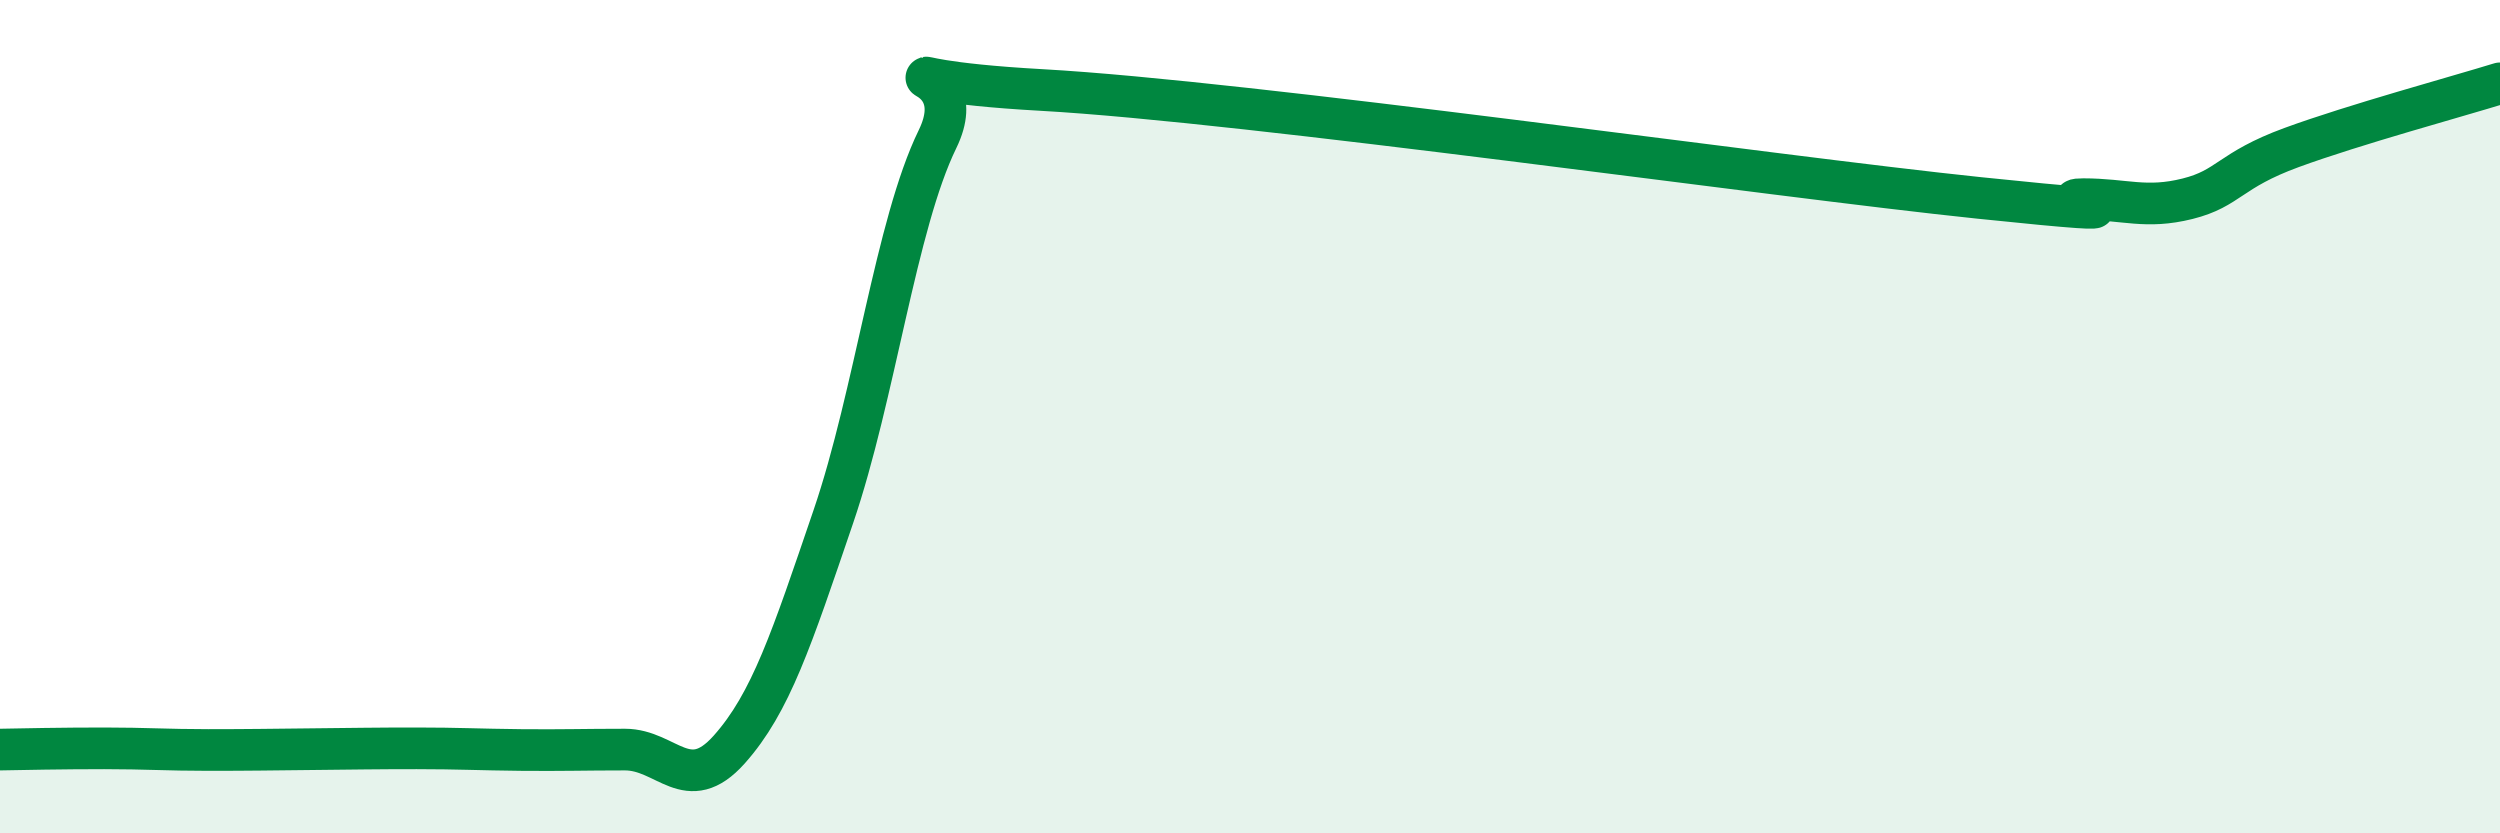
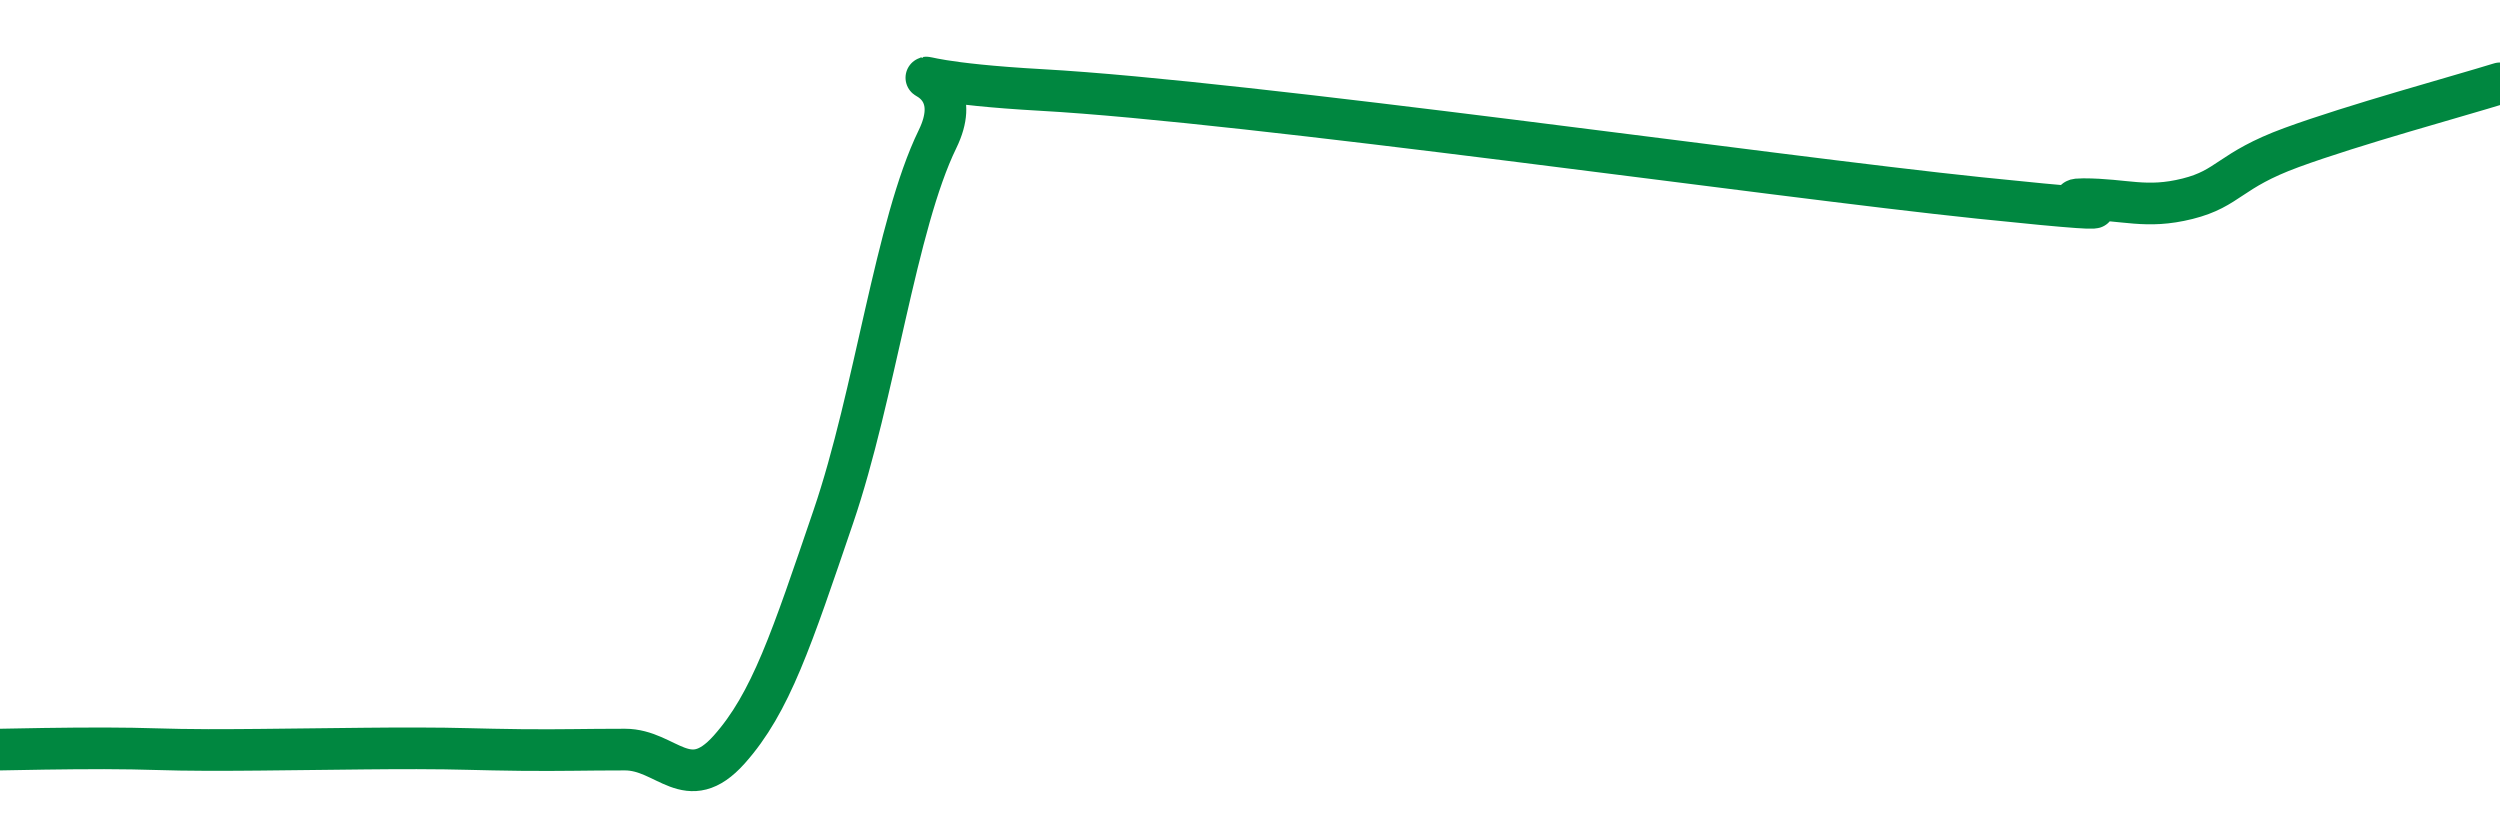
<svg xmlns="http://www.w3.org/2000/svg" width="60" height="20" viewBox="0 0 60 20">
-   <path d="M 0,17.99 C 0.5,17.98 1.5,17.96 2.5,17.96 C 3.5,17.96 4,18 5,18 C 6,18 6.5,17.99 7.5,17.98 C 8.5,17.97 9,17.96 10,17.96 C 11,17.96 11.5,17.99 12.5,18 C 13.5,18.01 14,17.99 15,17.99 C 16,17.99 16.5,19.11 17.5,17.99 C 18.5,16.87 19,15.33 20,12.4 C 21,9.47 21.5,5.39 22.5,3.34 C 23.5,1.29 20,1.88 25,2.16 C 30,2.44 42.5,4.23 47.5,4.75 C 52.5,5.27 49,4.78 50,4.78 C 51,4.78 51.5,5.02 52.5,4.77 C 53.5,4.52 53.5,4.09 55,3.54 C 56.5,2.99 59,2.31 60,2L60 20L0 20Z" fill="#008740" opacity="0.1" stroke-linecap="round" stroke-linejoin="round" />
  <path d="M 0,17.99 C 0.5,17.98 1.5,17.96 2.5,17.96 C 3.5,17.96 4,18 5,18 C 6,18 6.5,17.99 7.5,17.98 C 8.5,17.97 9,17.96 10,17.96 C 11,17.96 11.5,17.99 12.5,18 C 13.5,18.01 14,17.99 15,17.99 C 16,17.99 16.5,19.11 17.5,17.99 C 18.5,16.87 19,15.33 20,12.4 C 21,9.47 21.5,5.39 22.5,3.34 C 23.5,1.29 20,1.88 25,2.16 C 30,2.44 42.5,4.23 47.5,4.75 C 52.5,5.27 49,4.78 50,4.78 C 51,4.78 51.5,5.02 52.5,4.77 C 53.5,4.52 53.5,4.09 55,3.54 C 56.5,2.99 59,2.31 60,2" stroke="#008740" stroke-width="1" fill="none" stroke-linecap="round" stroke-linejoin="round" />
</svg>